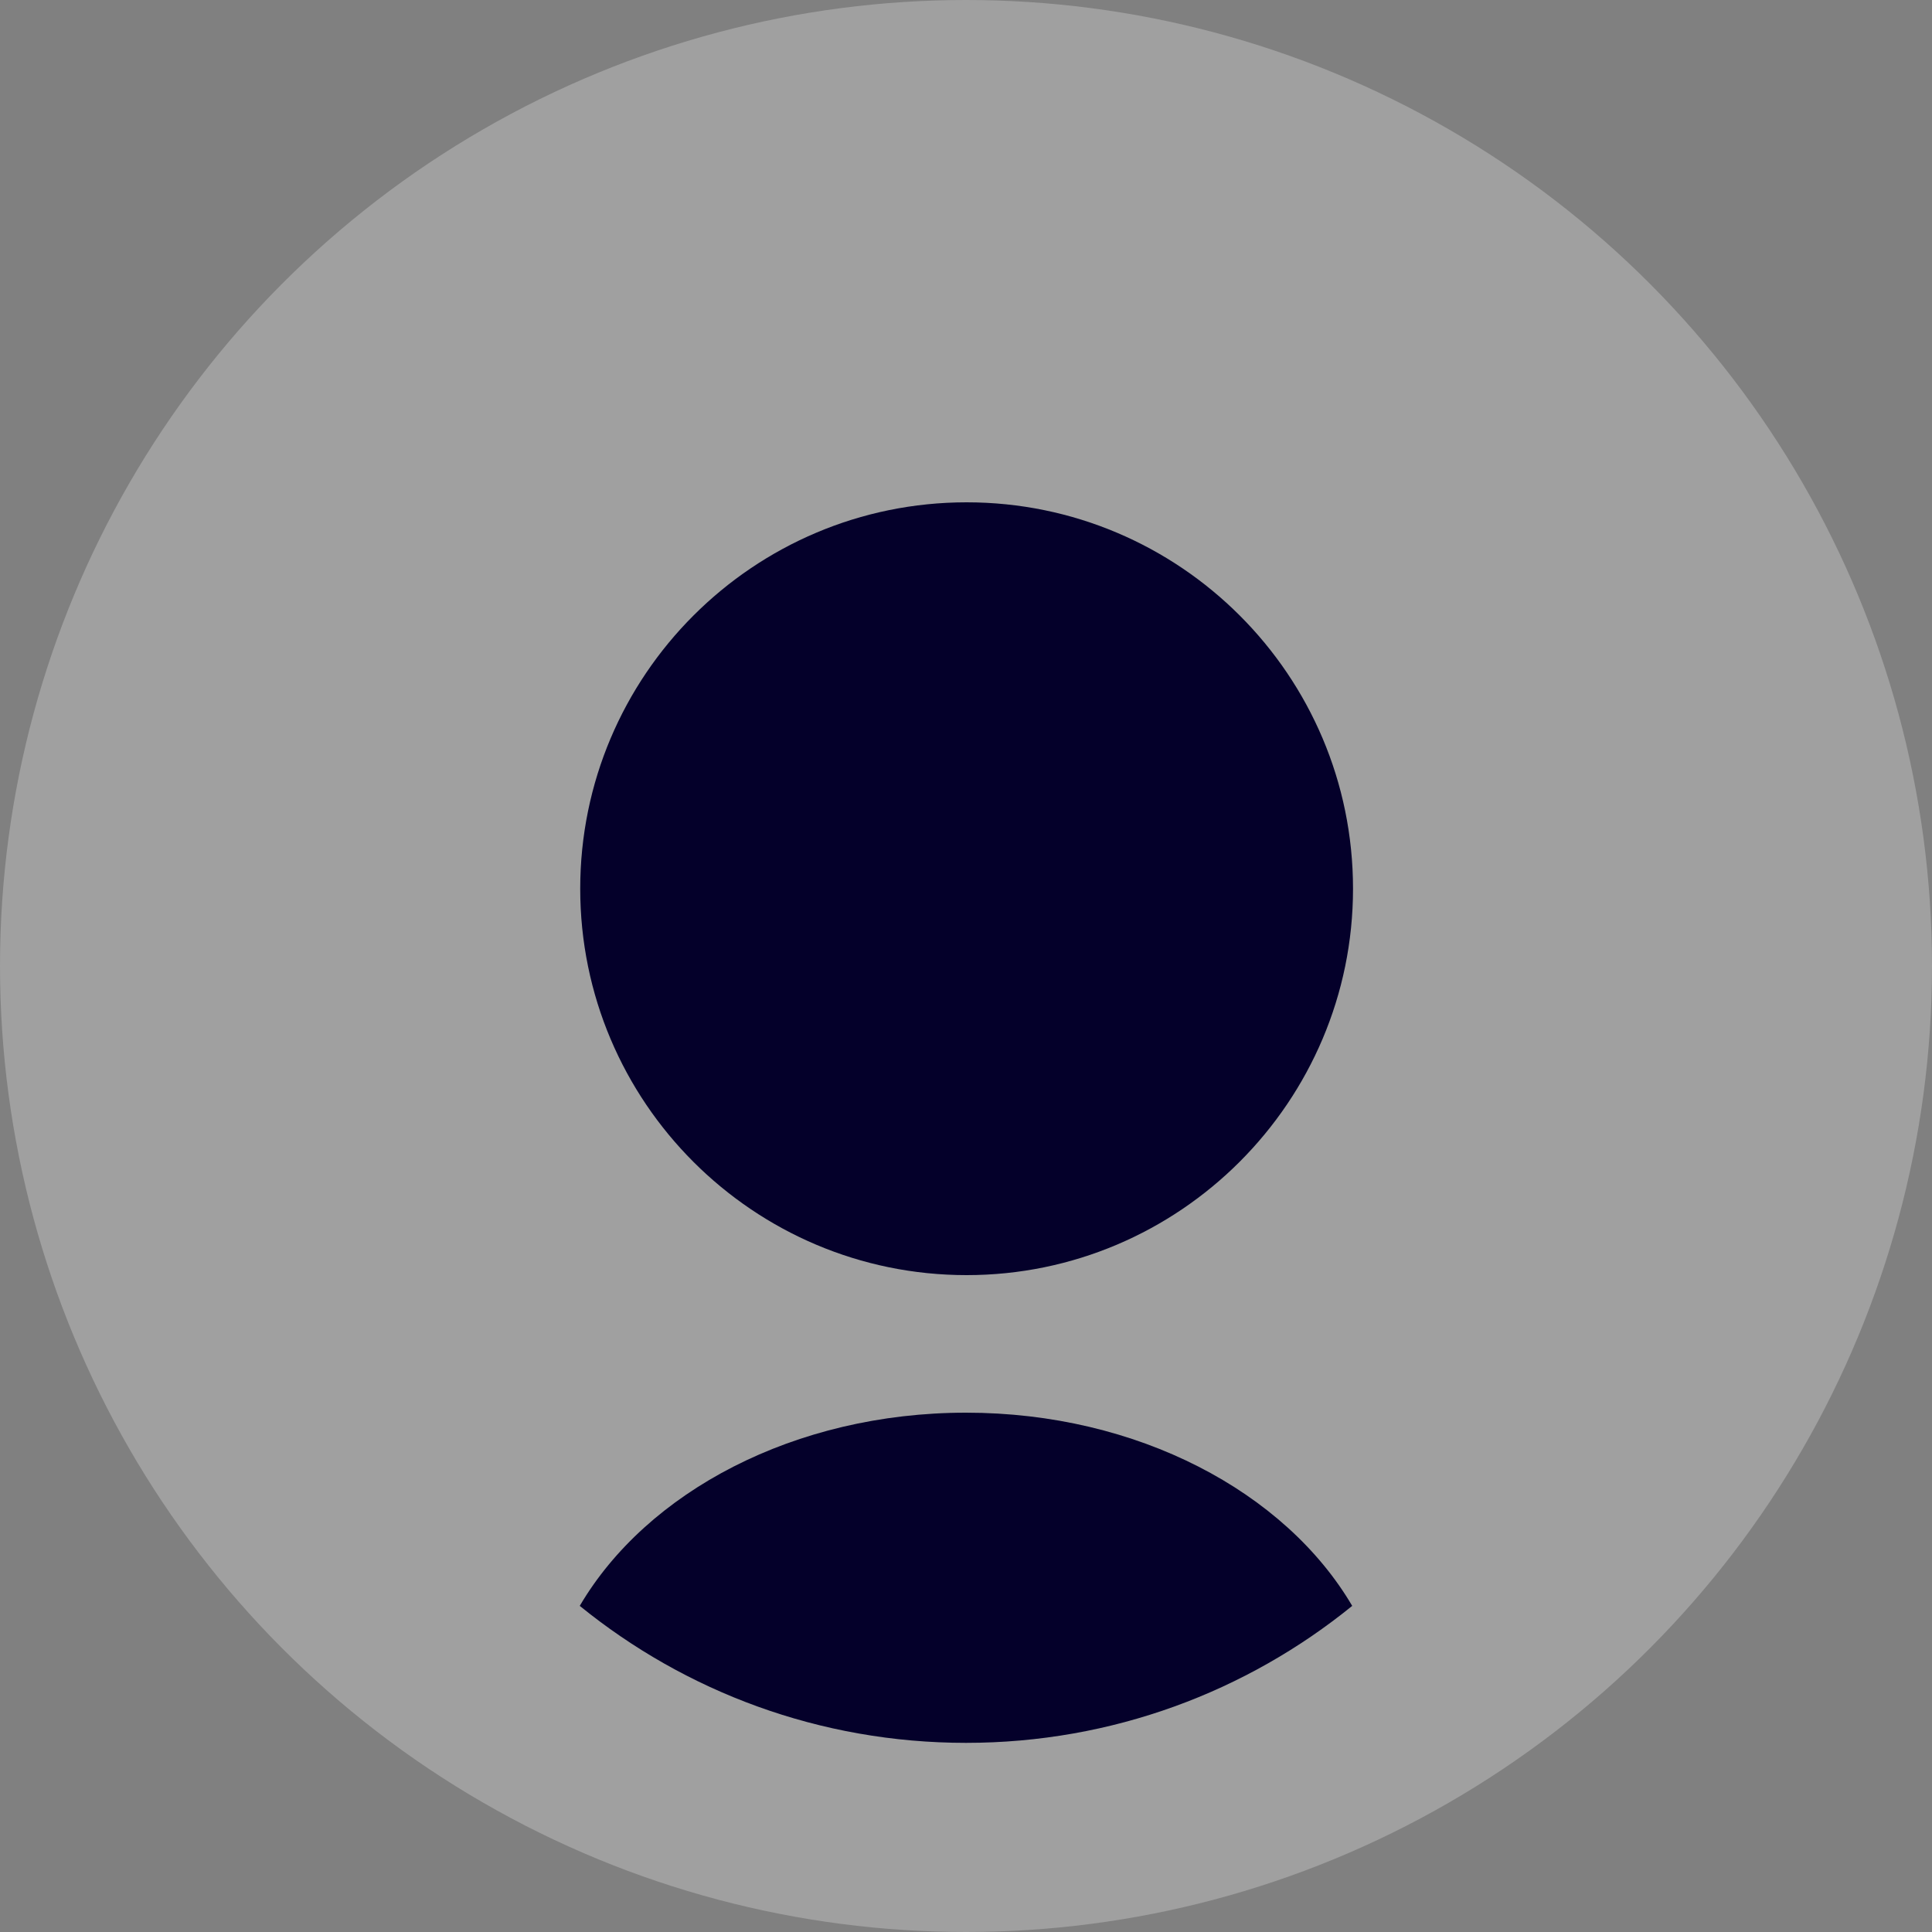
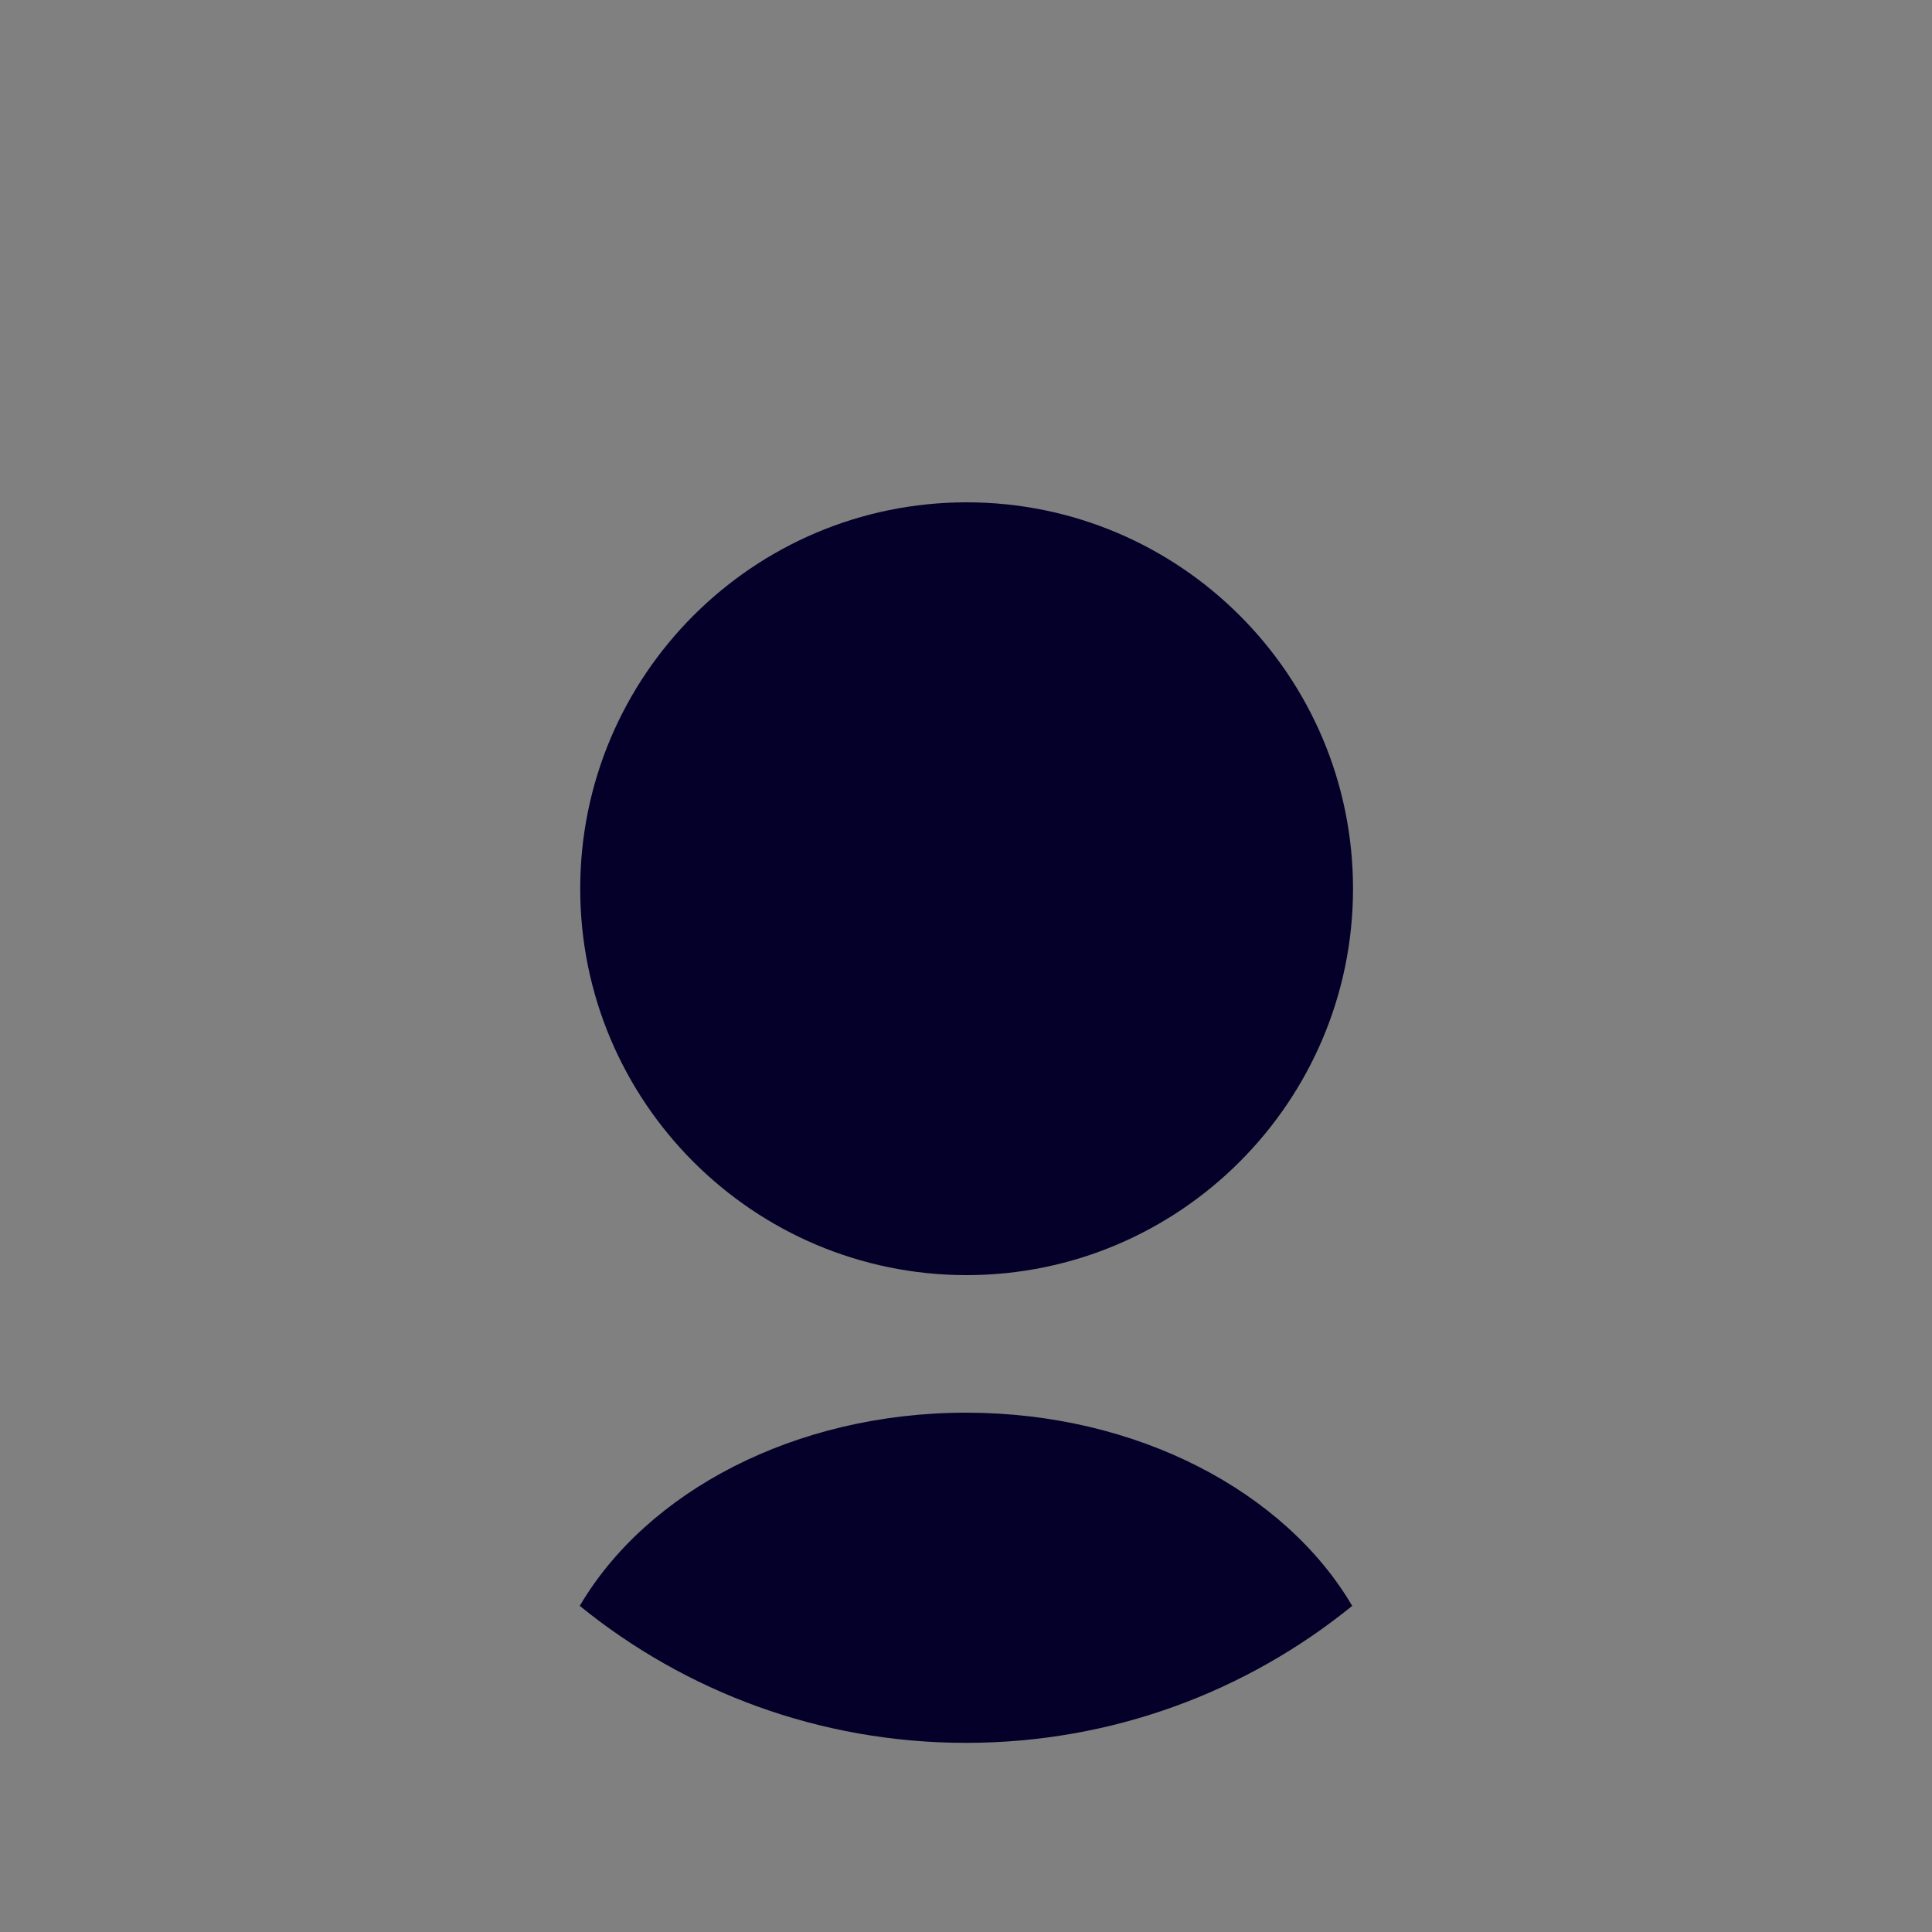
<svg xmlns="http://www.w3.org/2000/svg" width="50" height="50" viewBox="0 0 50 50" fill="none">
  <rect x="0" y="0" width="50" height="50" fill="#808080" stroke="none" />
-   <circle cx="25" cy="25" r="25" fill="white" fill-opacity="0.25" />
  <path d="M15.016 23C15.016 28.519 19.497 33 25.016 33C30.534 33 35.016 28.504 35.016 23C35.016 17.481 30.534 13 25.016 13C19.497 13 15.016 17.481 15.016 23Z" fill="#04002A" />
  <path d="M25 36.56C29.441 36.56 33.263 38.612 34.995 41.56C32.266 43.776 28.789 45.105 25 45.105C21.211 45.105 17.733 43.777 15.004 41.56C16.736 38.611 20.559 36.561 25 36.56Z" fill="#04002A" />
</svg>